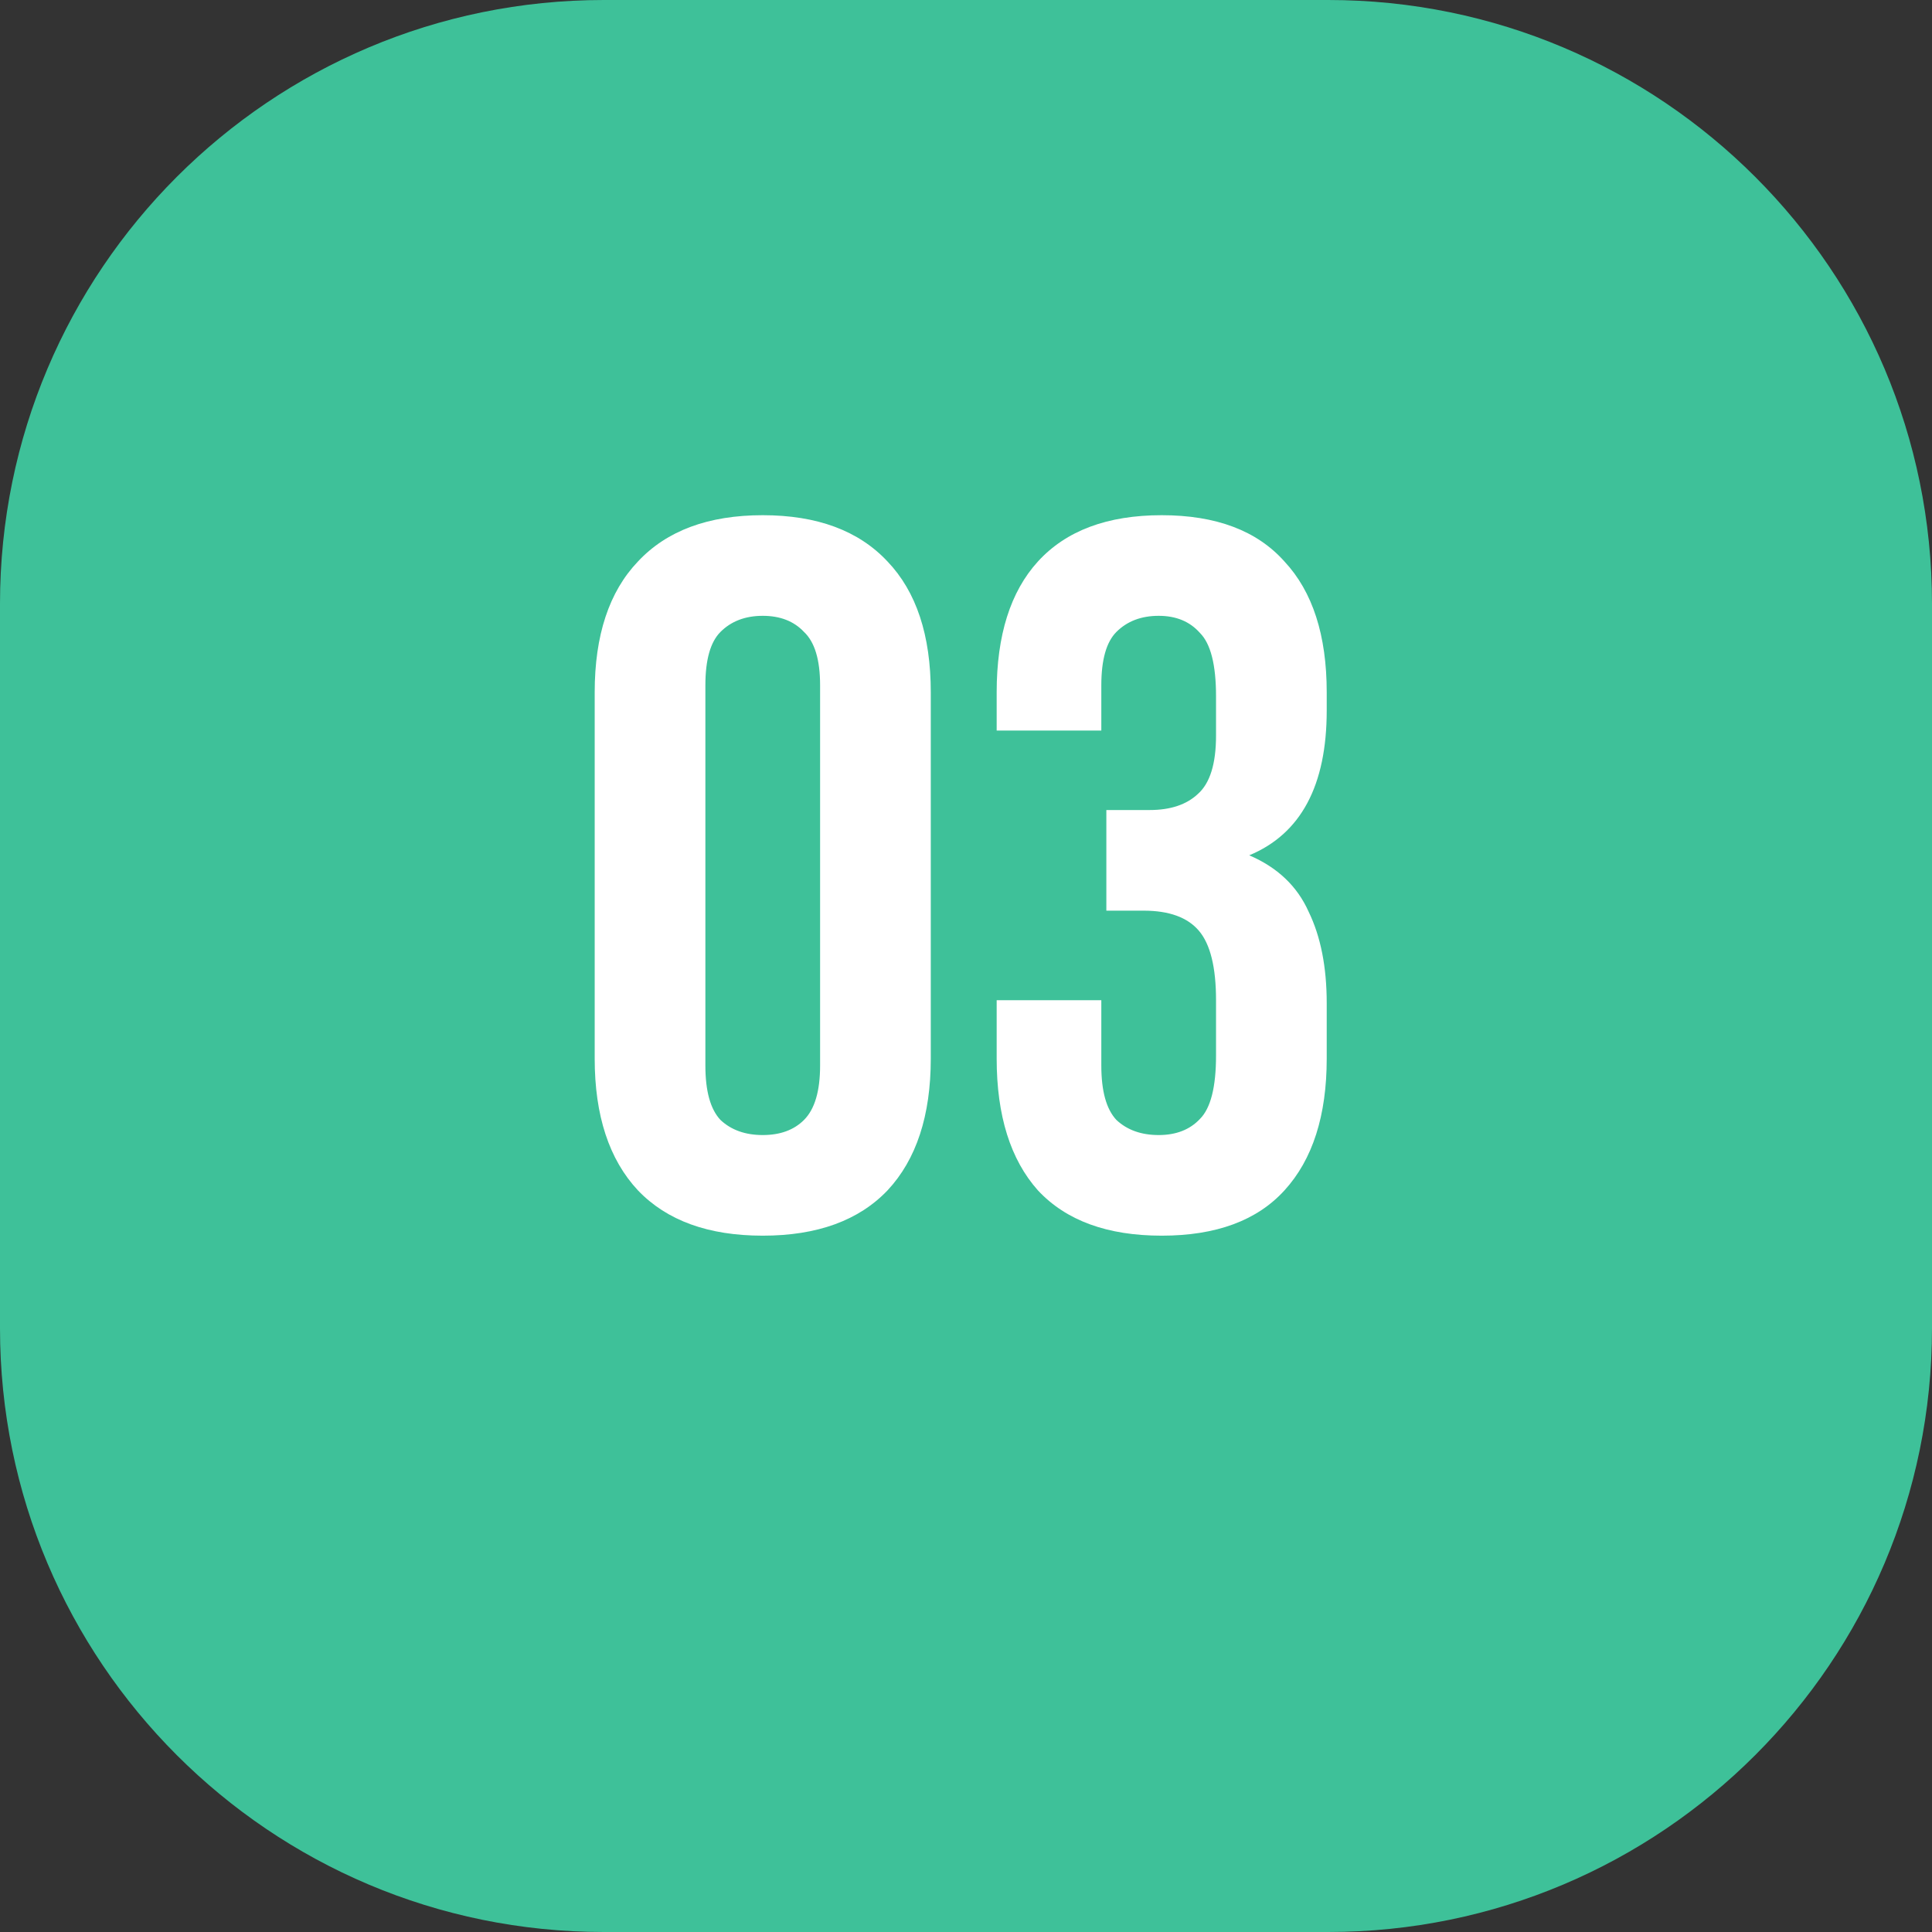
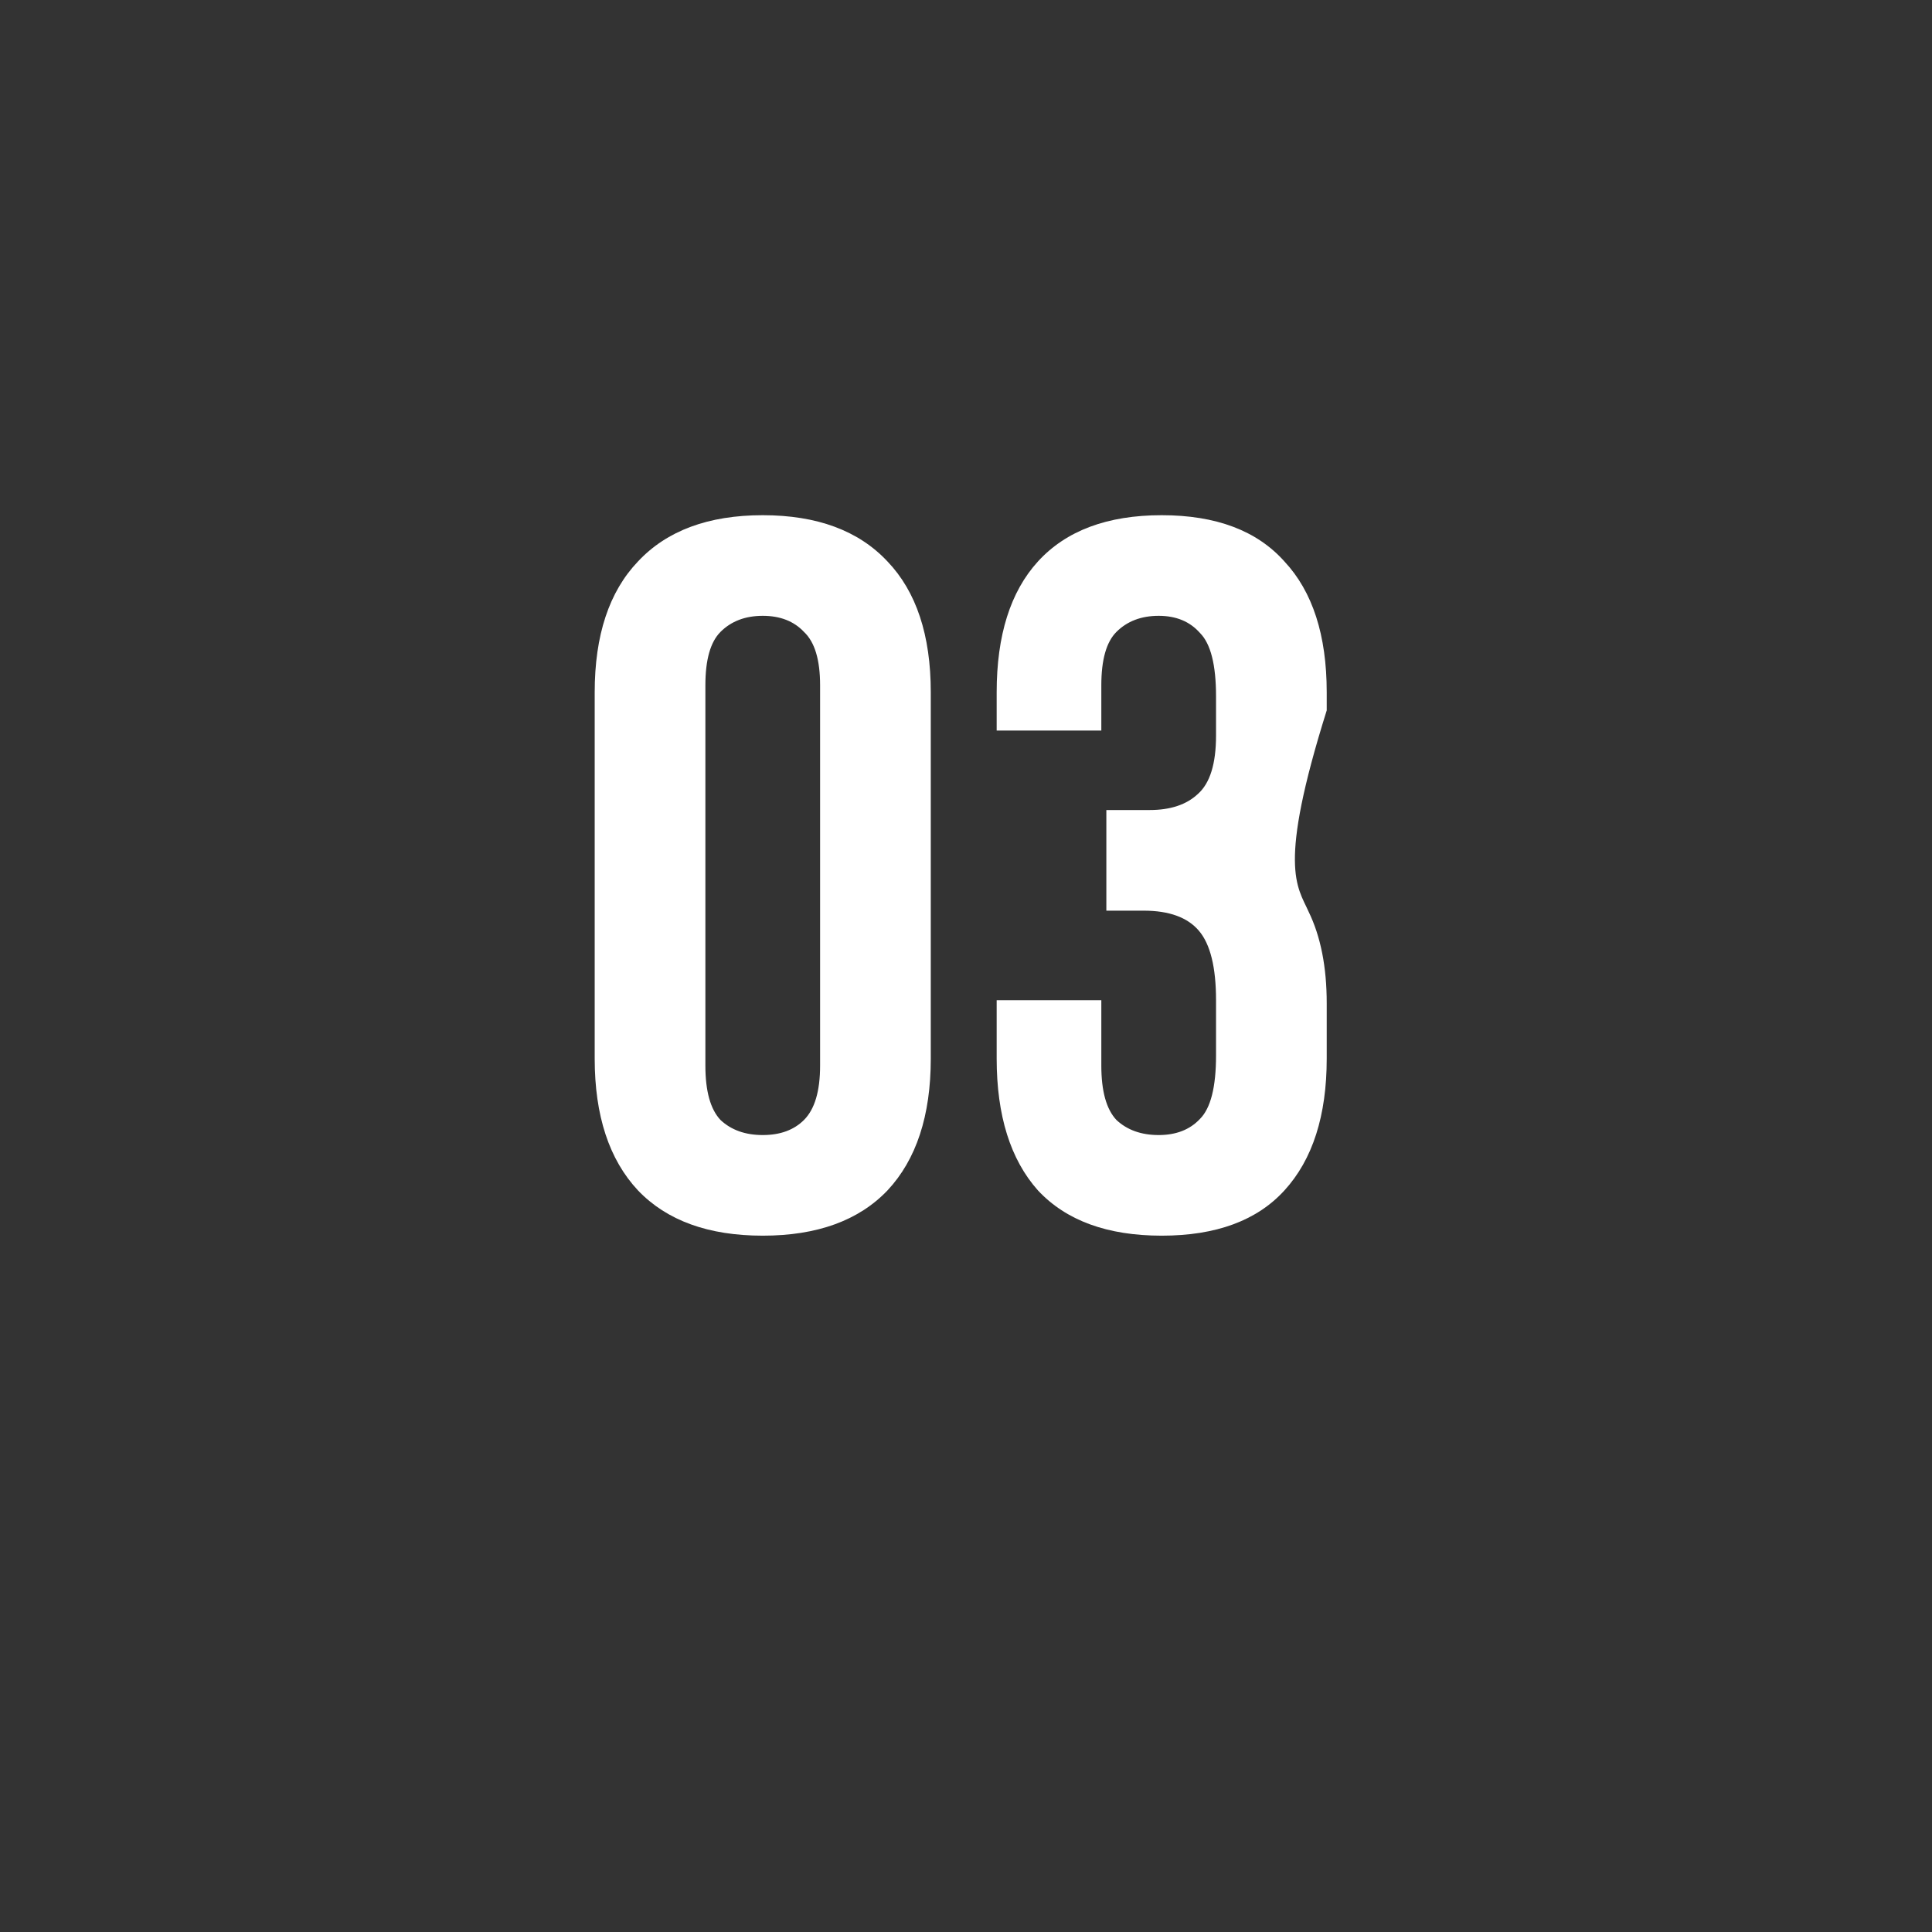
<svg xmlns="http://www.w3.org/2000/svg" width="96" height="96" viewBox="0 0 96 96" fill="none">
  <rect x="0" y="0" width="96" height="96" fill="#333333" stroke="none" />
  <g clip-path="url(#clip0_3435_49)">
-     <path d="M66 0H30C13.431 0 0 13.431 0 30V66C0 82.569 13.431 96 30 96H66C82.569 96 96 82.569 96 66V30C96 13.431 82.569 0 66 0Z" fill="#3EC199" />
-     <path d="M35.05 52.95C35.05 54.217 35.3 55.117 35.8 55.65C36.333 56.15 37.033 56.4 37.9 56.4C38.767 56.4 39.45 56.15 39.95 55.65C40.483 55.117 40.75 54.217 40.75 52.95V34.05C40.75 32.783 40.483 31.9 39.95 31.4C39.45 30.867 38.767 30.6 37.9 30.6C37.033 30.6 36.333 30.867 35.8 31.4C35.3 31.9 35.05 32.783 35.05 34.05V52.95ZM29.55 34.4C29.55 31.567 30.267 29.4 31.7 27.9C33.133 26.367 35.2 25.6 37.9 25.6C40.6 25.6 42.667 26.367 44.1 27.9C45.533 29.4 46.25 31.567 46.25 34.4V52.6C46.25 55.433 45.533 57.617 44.1 59.15C42.667 60.65 40.6 61.4 37.9 61.4C35.2 61.4 33.133 60.65 31.7 59.15C30.267 57.617 29.55 55.433 29.55 52.6V34.4ZM60.424 34.6C60.424 33.033 60.158 31.983 59.624 31.45C59.124 30.883 58.441 30.6 57.574 30.6C56.708 30.6 56.008 30.867 55.474 31.4C54.974 31.9 54.724 32.783 54.724 34.05V36.3H49.524V34.4C49.524 31.567 50.208 29.4 51.574 27.9C52.974 26.367 55.024 25.6 57.724 25.6C60.424 25.6 62.458 26.367 63.824 27.9C65.224 29.4 65.924 31.567 65.924 34.4V35.3C65.924 39.033 64.641 41.433 62.074 42.5C63.474 43.1 64.458 44.033 65.024 45.3C65.624 46.533 65.924 48.05 65.924 49.85V52.6C65.924 55.433 65.224 57.617 63.824 59.15C62.458 60.65 60.424 61.4 57.724 61.4C55.024 61.4 52.974 60.65 51.574 59.15C50.208 57.617 49.524 55.433 49.524 52.6V49.7H54.724V52.95C54.724 54.217 54.974 55.117 55.474 55.65C56.008 56.15 56.708 56.4 57.574 56.4C58.441 56.4 59.124 56.133 59.624 55.6C60.158 55.067 60.424 54.017 60.424 52.45V49.7C60.424 48.067 60.141 46.917 59.574 46.25C59.008 45.583 58.091 45.25 56.824 45.25H54.974V40.25H57.124C58.158 40.25 58.958 39.983 59.524 39.45C60.124 38.917 60.424 37.95 60.424 36.55V34.6Z" fill="white" />
+     <path d="M35.05 52.95C35.05 54.217 35.3 55.117 35.8 55.65C36.333 56.15 37.033 56.4 37.9 56.4C38.767 56.4 39.45 56.15 39.95 55.65C40.483 55.117 40.75 54.217 40.75 52.95V34.05C40.75 32.783 40.483 31.9 39.95 31.4C39.45 30.867 38.767 30.6 37.9 30.6C37.033 30.6 36.333 30.867 35.8 31.4C35.3 31.9 35.05 32.783 35.05 34.05V52.95ZM29.55 34.4C29.55 31.567 30.267 29.4 31.7 27.9C33.133 26.367 35.2 25.6 37.9 25.6C40.6 25.6 42.667 26.367 44.1 27.9C45.533 29.4 46.25 31.567 46.25 34.4V52.6C46.25 55.433 45.533 57.617 44.1 59.15C42.667 60.65 40.6 61.4 37.9 61.4C35.2 61.4 33.133 60.65 31.7 59.15C30.267 57.617 29.55 55.433 29.55 52.6V34.4ZM60.424 34.6C60.424 33.033 60.158 31.983 59.624 31.45C59.124 30.883 58.441 30.6 57.574 30.6C56.708 30.6 56.008 30.867 55.474 31.4C54.974 31.9 54.724 32.783 54.724 34.05V36.3H49.524V34.4C49.524 31.567 50.208 29.4 51.574 27.9C52.974 26.367 55.024 25.6 57.724 25.6C60.424 25.6 62.458 26.367 63.824 27.9C65.224 29.4 65.924 31.567 65.924 34.4V35.3C63.474 43.1 64.458 44.033 65.024 45.3C65.624 46.533 65.924 48.05 65.924 49.85V52.6C65.924 55.433 65.224 57.617 63.824 59.15C62.458 60.65 60.424 61.4 57.724 61.4C55.024 61.4 52.974 60.65 51.574 59.15C50.208 57.617 49.524 55.433 49.524 52.6V49.7H54.724V52.95C54.724 54.217 54.974 55.117 55.474 55.65C56.008 56.15 56.708 56.4 57.574 56.4C58.441 56.4 59.124 56.133 59.624 55.6C60.158 55.067 60.424 54.017 60.424 52.45V49.7C60.424 48.067 60.141 46.917 59.574 46.25C59.008 45.583 58.091 45.25 56.824 45.25H54.974V40.25H57.124C58.158 40.25 58.958 39.983 59.524 39.45C60.124 38.917 60.424 37.95 60.424 36.55V34.6Z" fill="white" />
  </g>
  <defs>
    <clipPath id="clip0_3435_49">
      <rect width="96" height="96" fill="white" />
    </clipPath>
  </defs>
</svg>